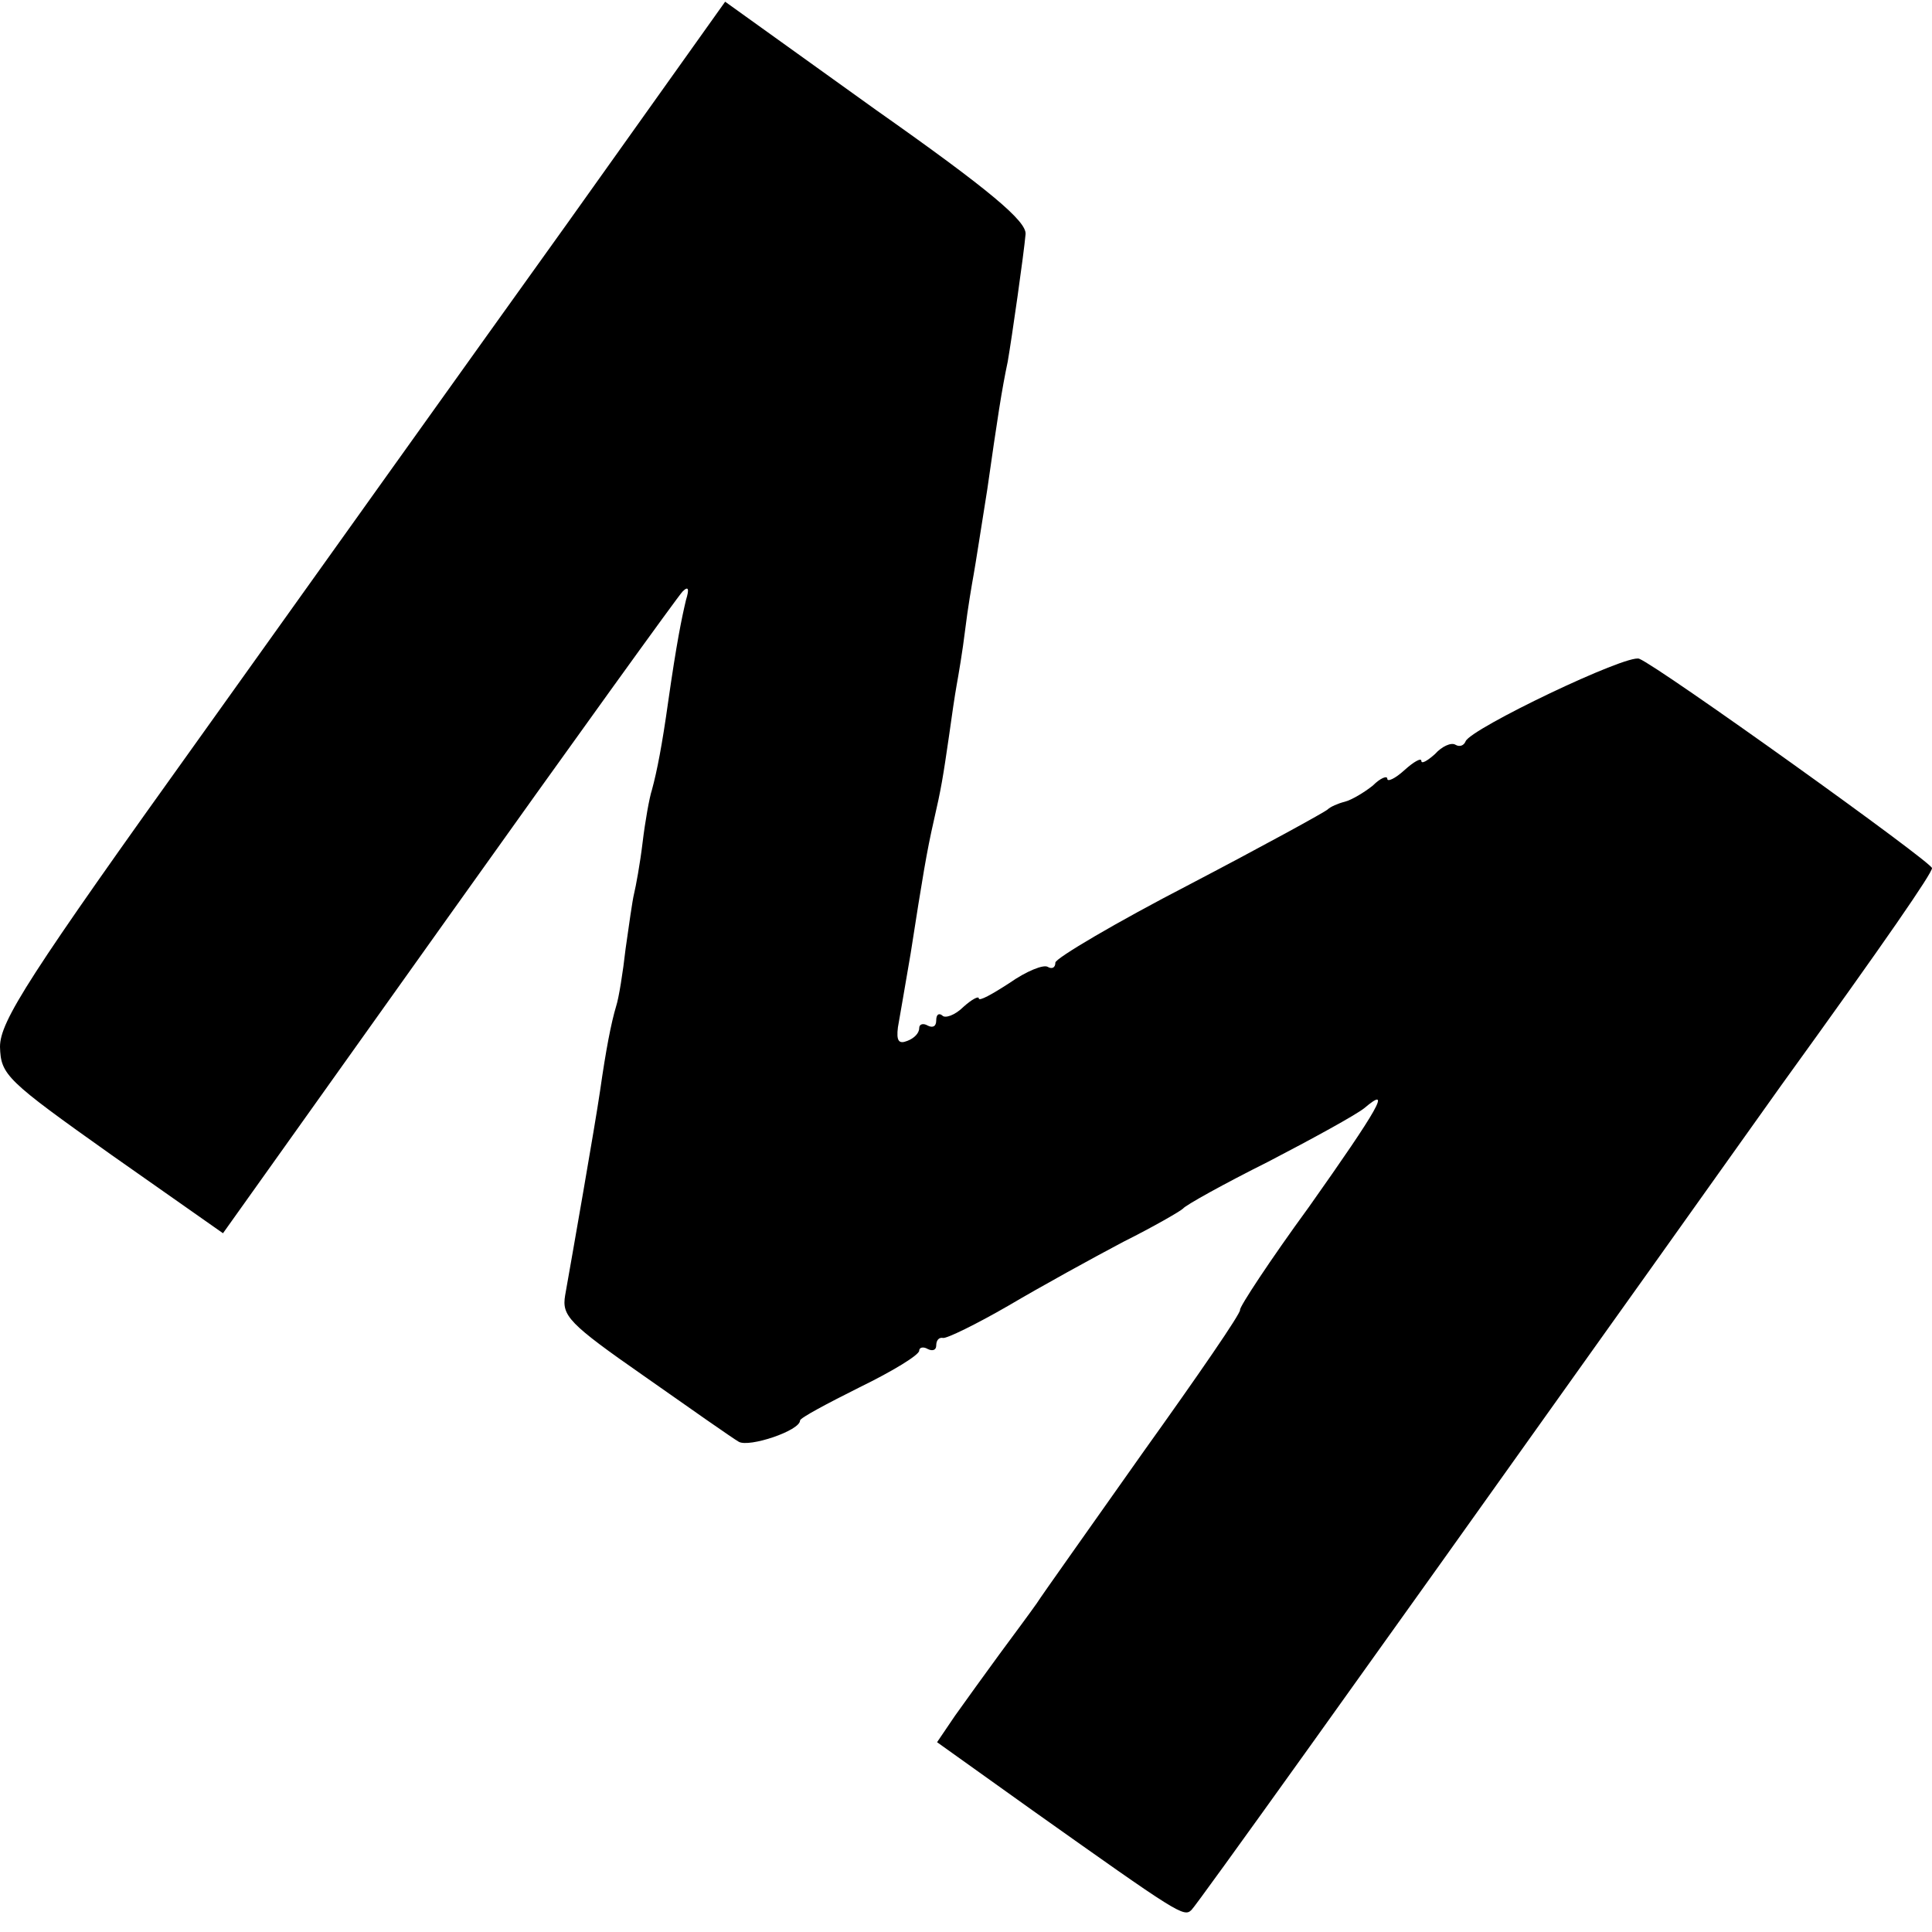
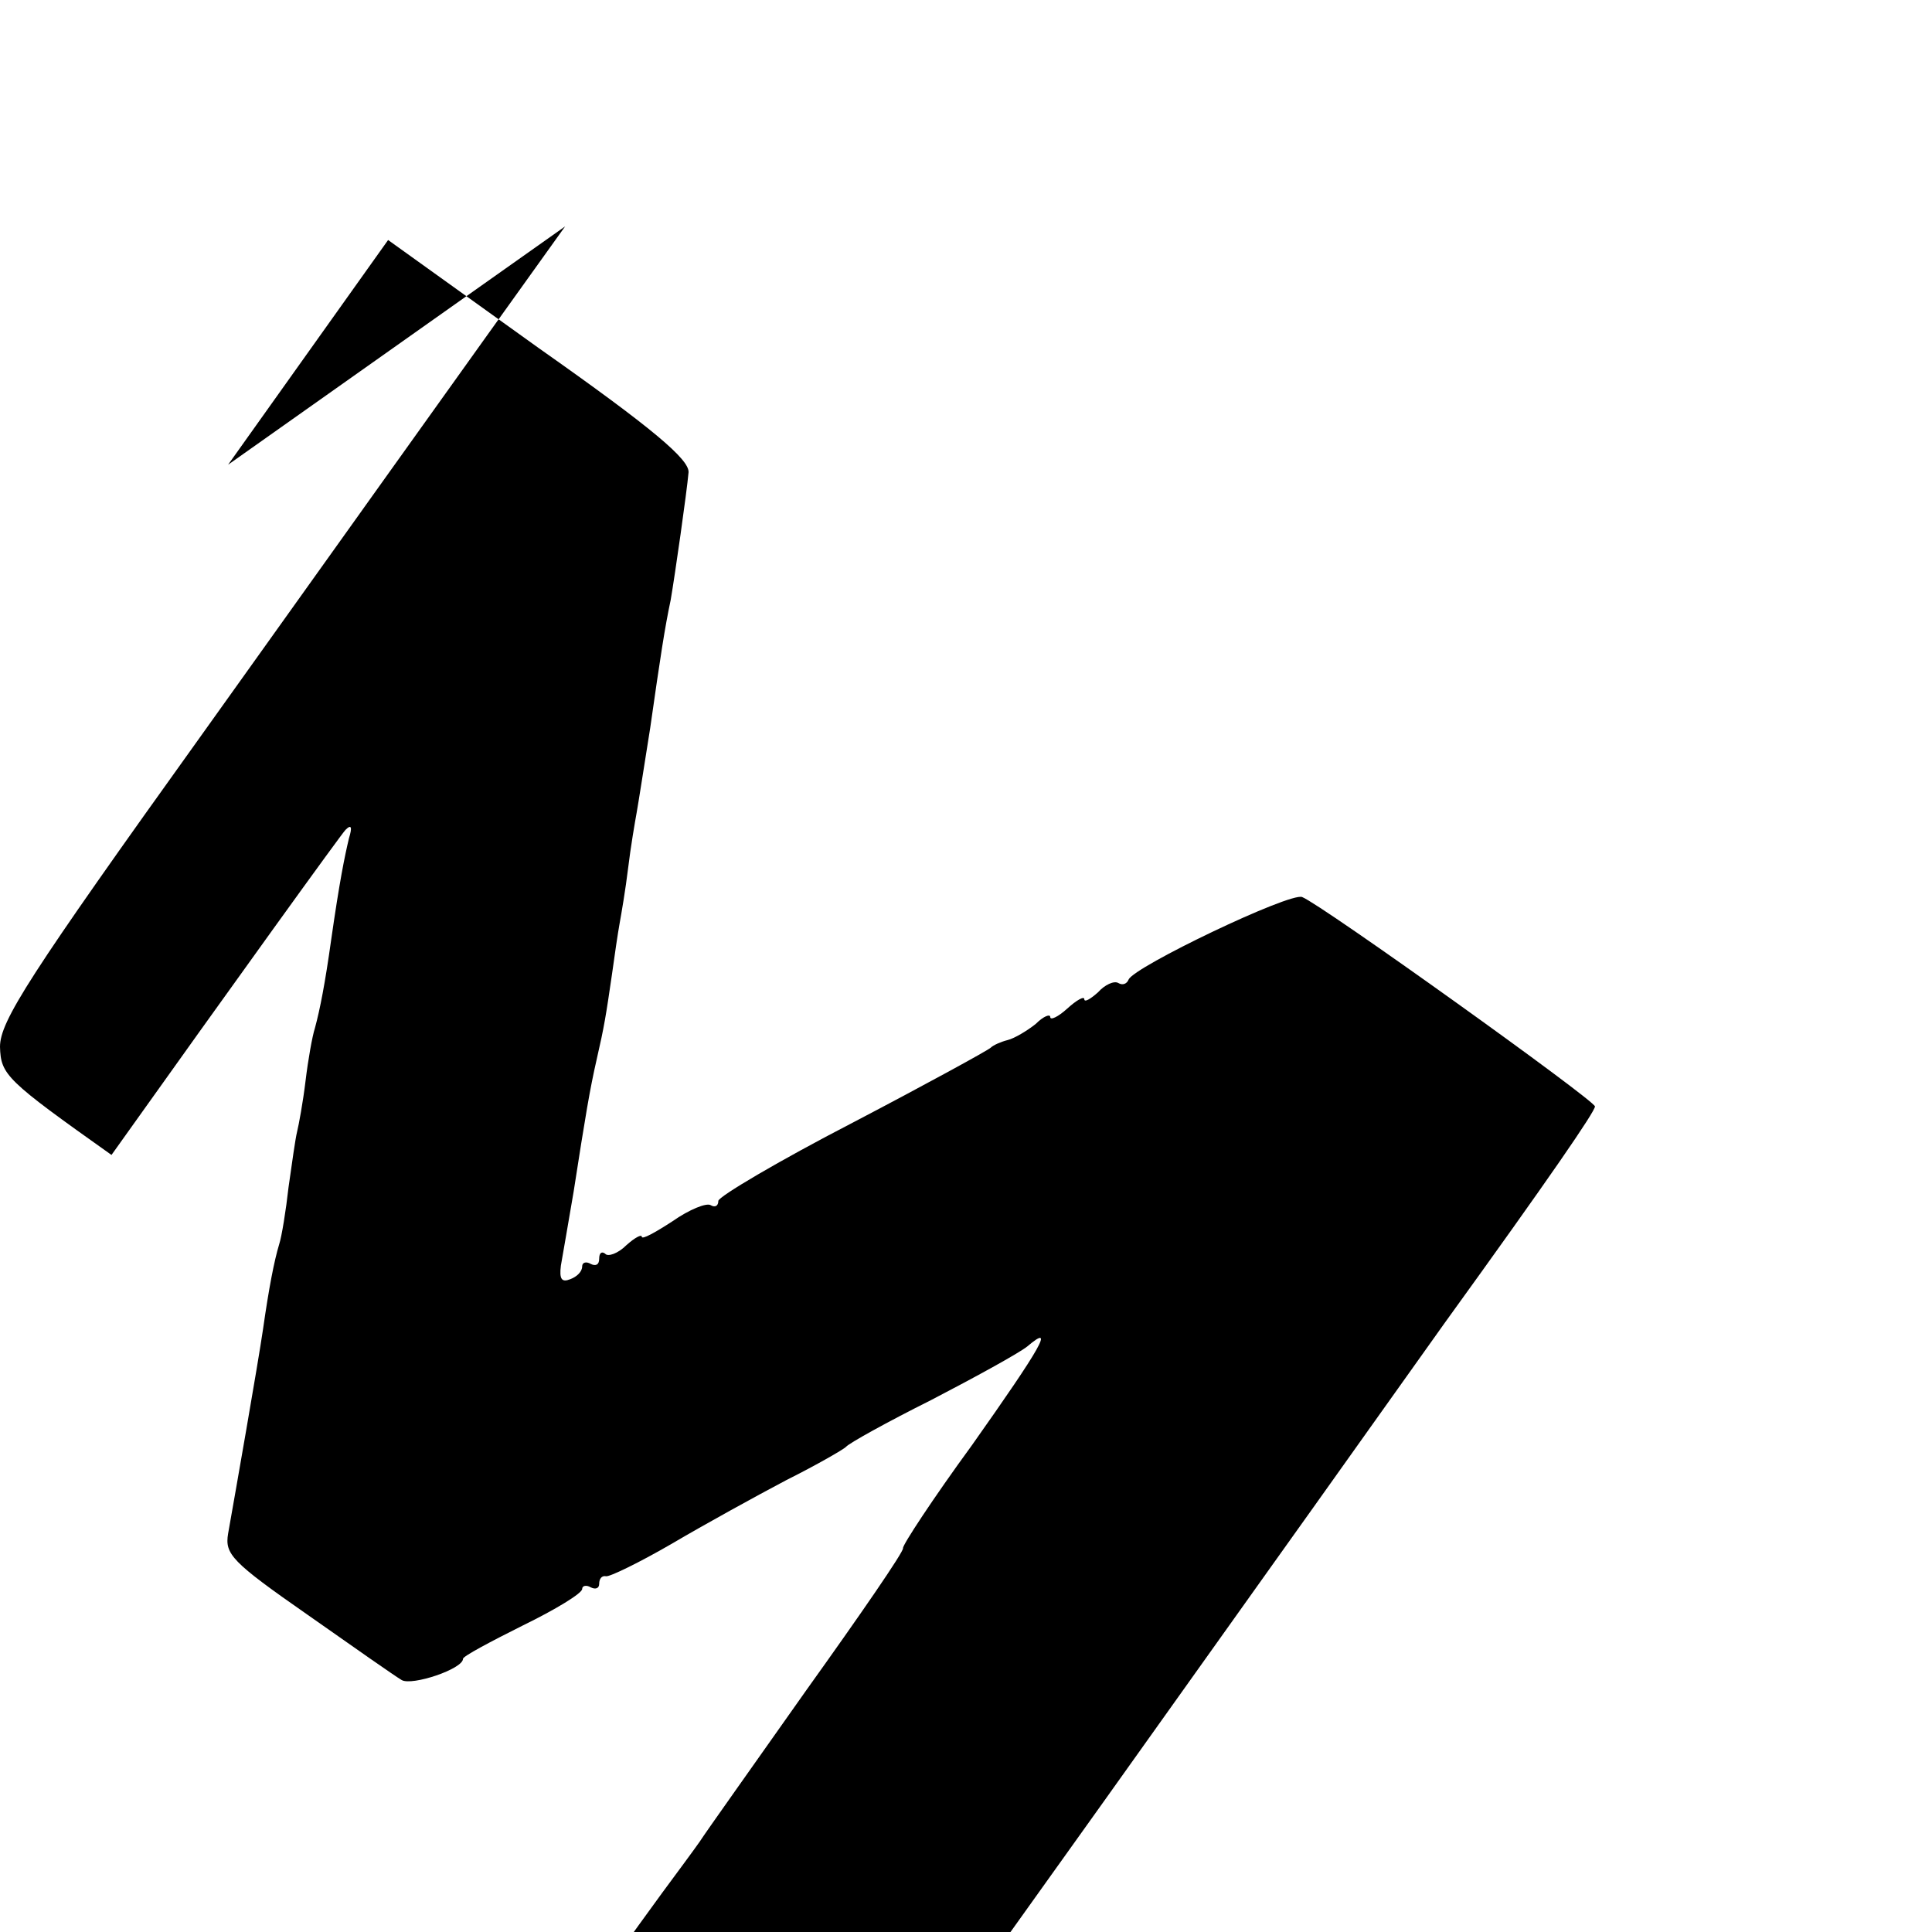
<svg xmlns="http://www.w3.org/2000/svg" version="1.0" width="227pt" height="227pt" viewBox="0 0 227 227" preserveAspectRatio="xMidYMid meet">
  <g transform="translate(0,227) scale(0.1,-0.1)" fill="#000000" stroke="none">
-     <path d="M664 2004 c-104 -145 -296 -414 -426 -596 -205 -286 -238 -338 -238 -368 1 -33 7 -39 131 -127 l131 -92 265 372 c146 205 270 377 275 382 7 7 8 3 4 -10 -5 -21 -11 -50 -21 -120 -7 -50 -13 -81 -19 -103 -3 -9 -8 -37 -11 -62 -3 -25 -8 -52 -10 -60 -2 -8 -6 -37 -10 -65 -3 -27 -8 -58 -11 -67 -6 -20 -12 -51 -19 -100 -6 -41 -33 -195 -41 -240 -4 -24 4 -33 93 -95 54 -38 104 -73 111 -77 12 -7 72 13 72 25 0 3 32 20 70 39 39 19 70 38 70 43 0 4 5 5 10 2 6 -3 10 -1 10 4 0 6 3 10 8 9 4 -1 39 16 77 38 39 23 99 56 135 75 36 18 67 36 70 39 3 4 48 29 100 55 52 27 103 55 113 63 33 28 17 0 -65 -116 -46 -63 -82 -118 -81 -121 1 -4 -50 -78 -113 -166 -62 -88 -119 -168 -126 -179 -7 -10 -27 -37 -44 -60 -16 -22 -40 -55 -52 -72 l-21 -31 112 -80 c172 -122 178 -126 187 -117 7 7 201 278 490 684 48 67 185 260 203 285 125 173 177 249 177 255 0 7 -321 237 -344 246 -14 6 -198 -82 -204 -97 -2 -5 -7 -7 -12 -4 -5 3 -16 -2 -24 -11 -9 -8 -16 -12 -16 -8 0 4 -9 -1 -20 -11 -11 -10 -20 -14 -20 -10 0 4 -8 1 -17 -8 -10 -8 -25 -17 -33 -19 -8 -2 -17 -6 -20 -9 -3 -3 -76 -43 -162 -88 -87 -45 -158 -87 -158 -92 0 -6 -4 -8 -9 -5 -5 3 -25 -5 -45 -19 -20 -13 -36 -22 -36 -18 0 3 -8 -1 -18 -10 -10 -10 -22 -14 -25 -10 -4 3 -7 1 -7 -6 0 -7 -4 -9 -10 -6 -5 3 -10 2 -10 -3 0 -6 -6 -12 -14 -15 -10 -4 -13 0 -11 16 2 12 9 51 15 87 14 90 19 120 27 155 9 39 11 52 18 100 3 22 7 49 9 60 2 11 7 40 10 65 3 25 8 54 10 65 2 11 9 56 16 100 12 84 17 117 24 150 5 29 19 127 21 150 1 15 -41 51 -176 146 l-177 127 -188 -264z" />
+     <path d="M664 2004 c-104 -145 -296 -414 -426 -596 -205 -286 -238 -338 -238 -368 1 -33 7 -39 131 -127 c146 205 270 377 275 382 7 7 8 3 4 -10 -5 -21 -11 -50 -21 -120 -7 -50 -13 -81 -19 -103 -3 -9 -8 -37 -11 -62 -3 -25 -8 -52 -10 -60 -2 -8 -6 -37 -10 -65 -3 -27 -8 -58 -11 -67 -6 -20 -12 -51 -19 -100 -6 -41 -33 -195 -41 -240 -4 -24 4 -33 93 -95 54 -38 104 -73 111 -77 12 -7 72 13 72 25 0 3 32 20 70 39 39 19 70 38 70 43 0 4 5 5 10 2 6 -3 10 -1 10 4 0 6 3 10 8 9 4 -1 39 16 77 38 39 23 99 56 135 75 36 18 67 36 70 39 3 4 48 29 100 55 52 27 103 55 113 63 33 28 17 0 -65 -116 -46 -63 -82 -118 -81 -121 1 -4 -50 -78 -113 -166 -62 -88 -119 -168 -126 -179 -7 -10 -27 -37 -44 -60 -16 -22 -40 -55 -52 -72 l-21 -31 112 -80 c172 -122 178 -126 187 -117 7 7 201 278 490 684 48 67 185 260 203 285 125 173 177 249 177 255 0 7 -321 237 -344 246 -14 6 -198 -82 -204 -97 -2 -5 -7 -7 -12 -4 -5 3 -16 -2 -24 -11 -9 -8 -16 -12 -16 -8 0 4 -9 -1 -20 -11 -11 -10 -20 -14 -20 -10 0 4 -8 1 -17 -8 -10 -8 -25 -17 -33 -19 -8 -2 -17 -6 -20 -9 -3 -3 -76 -43 -162 -88 -87 -45 -158 -87 -158 -92 0 -6 -4 -8 -9 -5 -5 3 -25 -5 -45 -19 -20 -13 -36 -22 -36 -18 0 3 -8 -1 -18 -10 -10 -10 -22 -14 -25 -10 -4 3 -7 1 -7 -6 0 -7 -4 -9 -10 -6 -5 3 -10 2 -10 -3 0 -6 -6 -12 -14 -15 -10 -4 -13 0 -11 16 2 12 9 51 15 87 14 90 19 120 27 155 9 39 11 52 18 100 3 22 7 49 9 60 2 11 7 40 10 65 3 25 8 54 10 65 2 11 9 56 16 100 12 84 17 117 24 150 5 29 19 127 21 150 1 15 -41 51 -176 146 l-177 127 -188 -264z" />
  </g>
</svg>